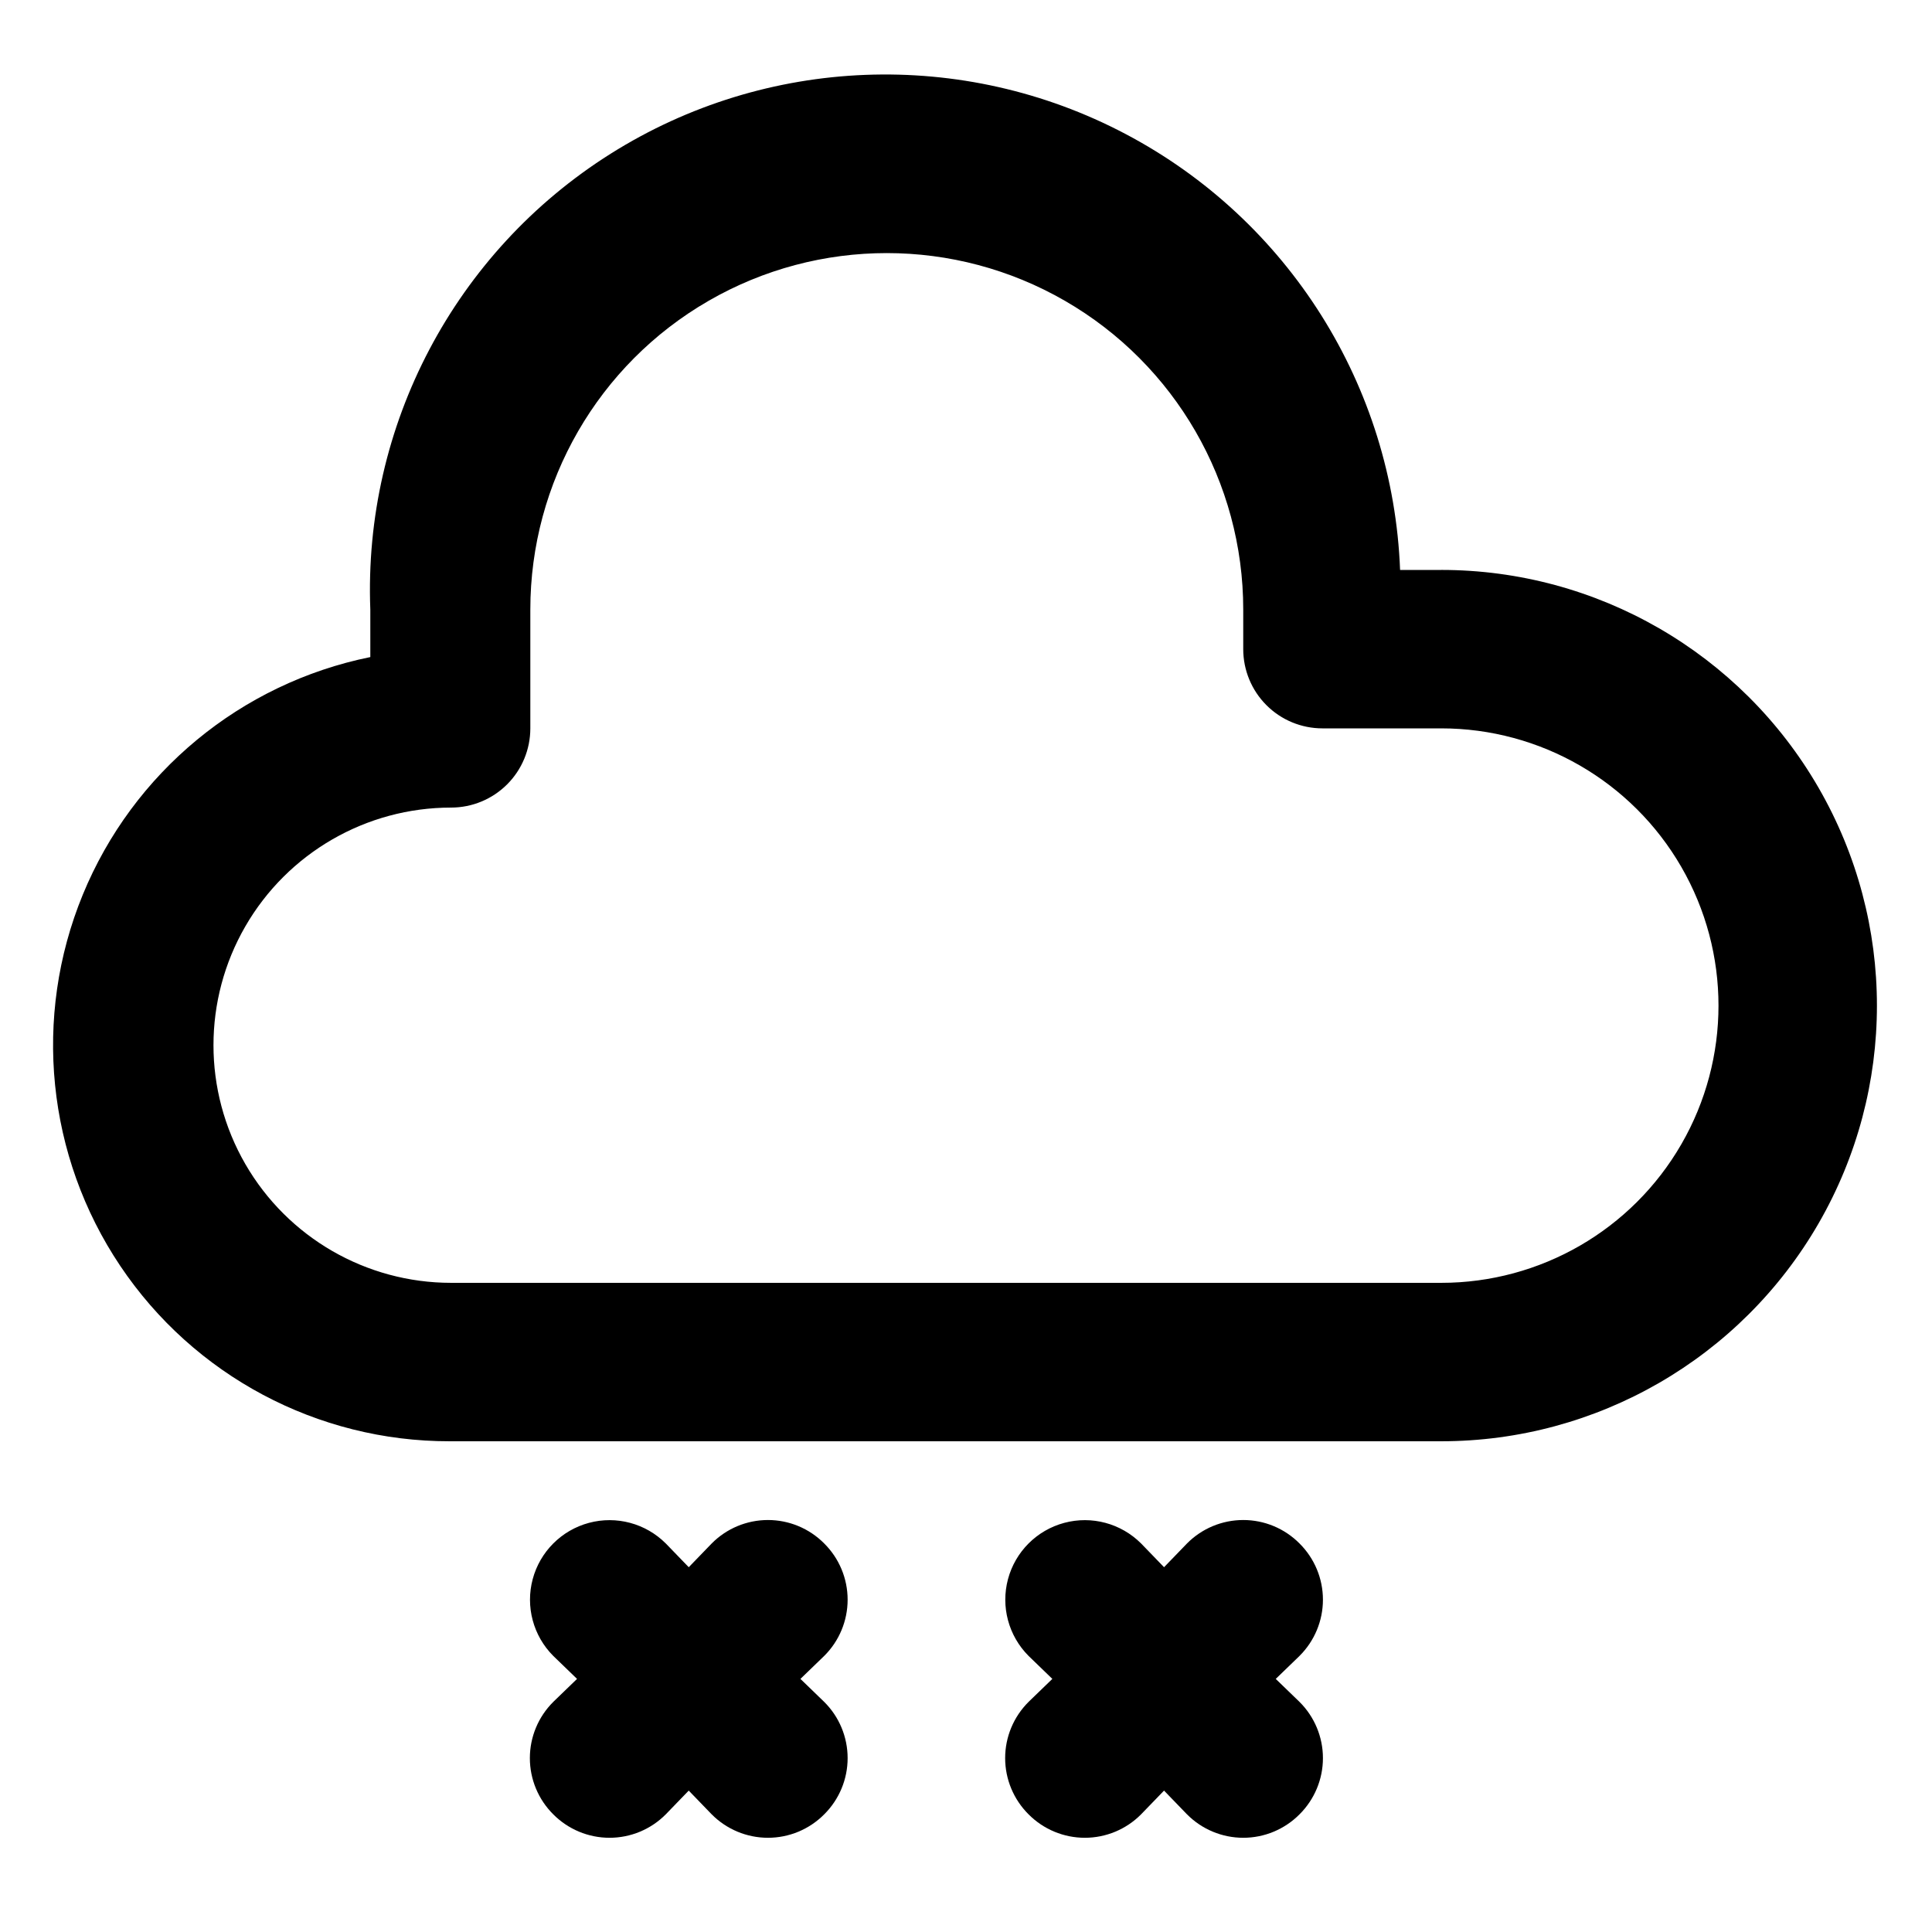
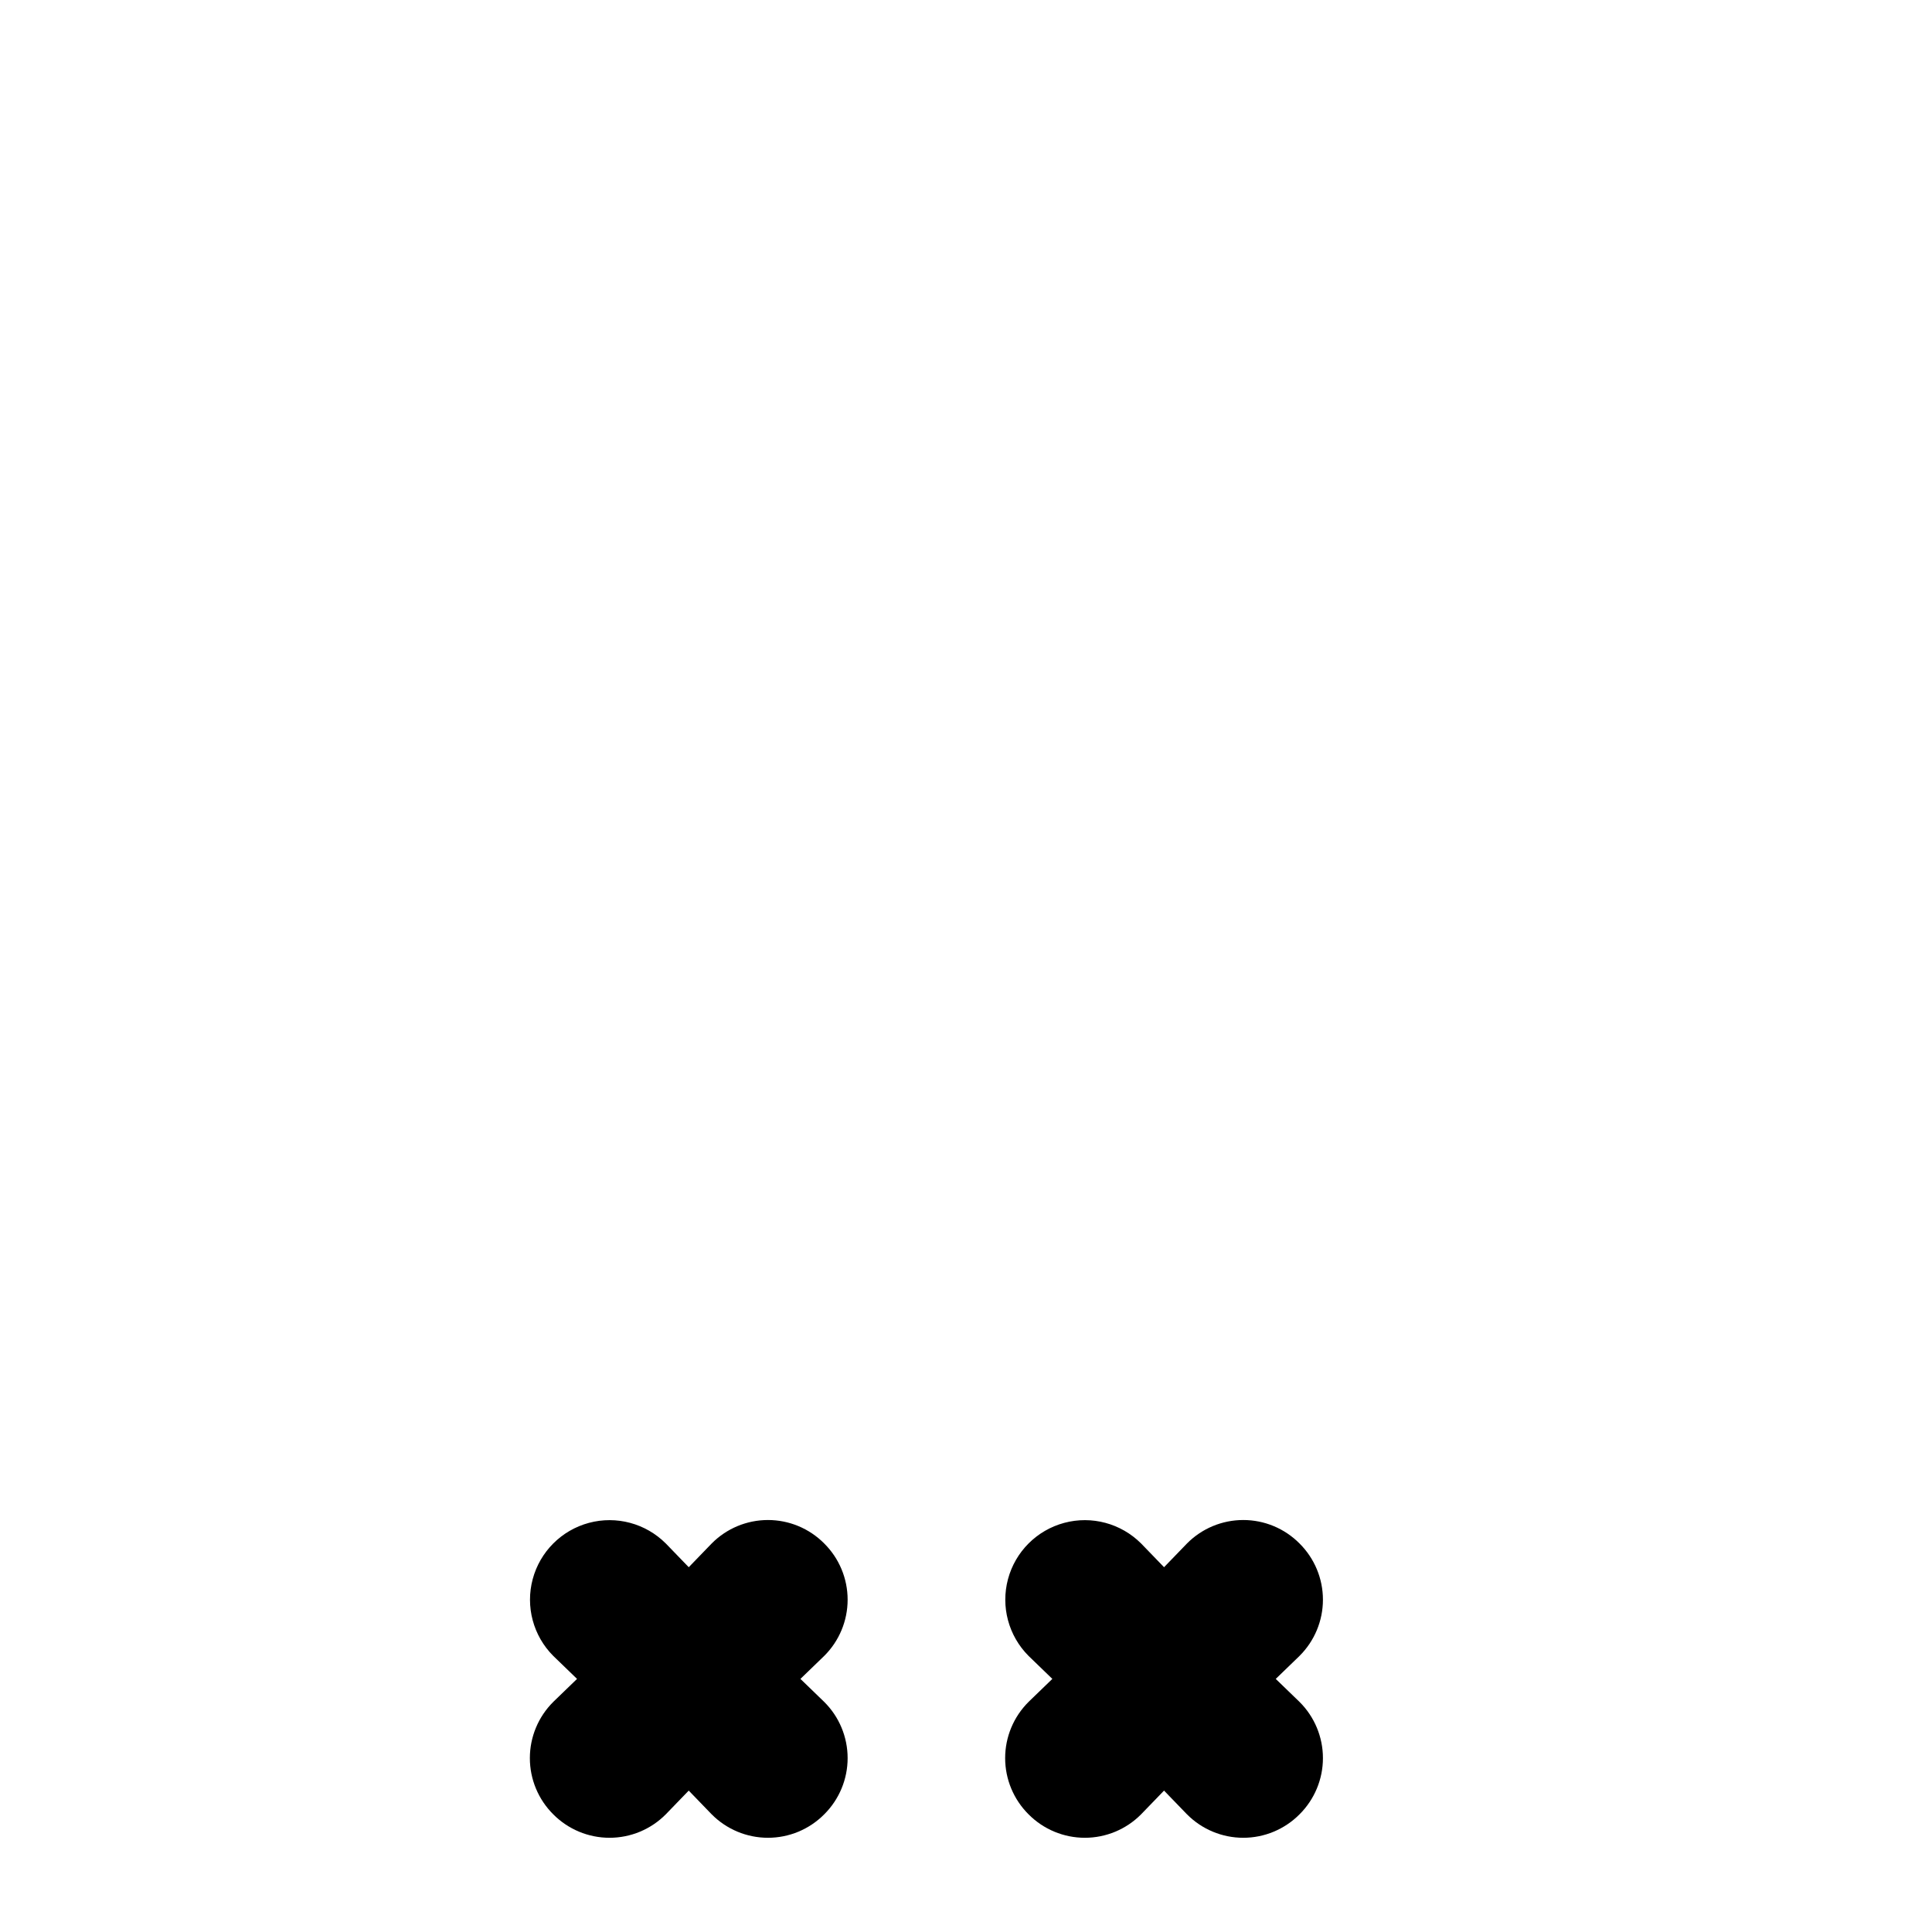
<svg xmlns="http://www.w3.org/2000/svg" fill="#000000" width="800px" height="800px" version="1.1" viewBox="144 144 512 512">
  <g>
-     <path d="m525.95 295.04h-10.914c-1.875-48.75-29.613-92.793-72.77-115.54-43.156-22.754-95.168-20.75-136.45 5.246-41.277 26-65.555 72.043-63.68 120.79v12.594c-34.316 6.969-62.898 30.594-76.203 62.984-13.305 32.395-9.578 69.285 9.938 98.363 19.512 29.078 52.242 46.508 87.258 46.473h262.82c41.25 0 79.367-22.004 99.988-57.727 20.625-35.723 20.625-79.734 0-115.46-20.621-35.723-58.738-57.727-99.988-57.727zm0 188.93-262.4-0.004c-22.5 0-43.289-12-54.539-31.484-11.25-19.488-11.25-43.492 0-62.977s32.039-31.488 54.539-31.488c5.566 0 10.906-2.215 14.844-6.148 3.938-3.938 6.148-9.277 6.148-14.844v-31.488c0-33.75 18.004-64.934 47.23-81.809 29.227-16.875 65.238-16.875 94.465 0 29.227 16.875 47.234 48.059 47.234 81.809v10.496c0 5.566 2.211 10.906 6.148 14.844 3.934 3.938 9.273 6.148 14.84 6.148h31.488c26.25 0 50.508 14.004 63.629 36.734 13.125 22.734 13.125 50.742 0 73.473-13.121 22.734-37.379 36.734-63.629 36.734z" />
    <path d="m362.42 553.03c-3.941-3.977-9.305-6.211-14.902-6.211-5.598 0-10.965 2.234-14.906 6.211l-6.086 6.297-6.086-6.297h-0.004c-5.324-5.324-13.086-7.406-20.359-5.457s-12.953 7.633-14.902 14.906c-1.949 7.273 0.129 15.035 5.453 20.359l6.297 6.086-6.297 6.086v0.004c-3.973 3.941-6.207 9.305-6.207 14.902 0 5.598 2.234 10.965 6.207 14.906 3.941 3.973 9.309 6.207 14.906 6.207s10.961-2.234 14.902-6.207l6.086-6.297 6.086 6.297h0.004c3.941 3.973 9.309 6.207 14.906 6.207 5.598 0 10.961-2.234 14.902-6.207 3.977-3.941 6.211-9.309 6.211-14.906 0-5.598-2.234-10.961-6.211-14.902l-6.297-6.09 6.297-6.086c3.977-3.941 6.211-9.309 6.211-14.906s-2.234-10.961-6.211-14.902z" />
    <path d="m488.38 553.03c-3.941-3.977-9.309-6.211-14.902-6.211-5.598 0-10.965 2.234-14.906 6.211l-6.086 6.297-6.086-6.297h-0.004c-5.324-5.324-13.086-7.406-20.359-5.457s-12.957 7.633-14.906 14.906c-1.945 7.273 0.133 15.035 5.457 20.359l6.297 6.086-6.297 6.086v0.004c-3.973 3.941-6.211 9.305-6.211 14.902 0 5.598 2.238 10.965 6.211 14.906 3.941 3.973 9.309 6.207 14.906 6.207 5.594 0 10.961-2.234 14.902-6.207l6.086-6.297 6.086 6.297h0.004c3.941 3.973 9.309 6.207 14.906 6.207 5.594 0 10.961-2.234 14.902-6.207 3.973-3.941 6.211-9.309 6.211-14.906 0-5.598-2.238-10.961-6.211-14.902l-6.297-6.086 6.297-6.086v-0.004c3.973-3.941 6.211-9.309 6.211-14.906s-2.238-10.961-6.211-14.902z" />
  </g>
</svg>